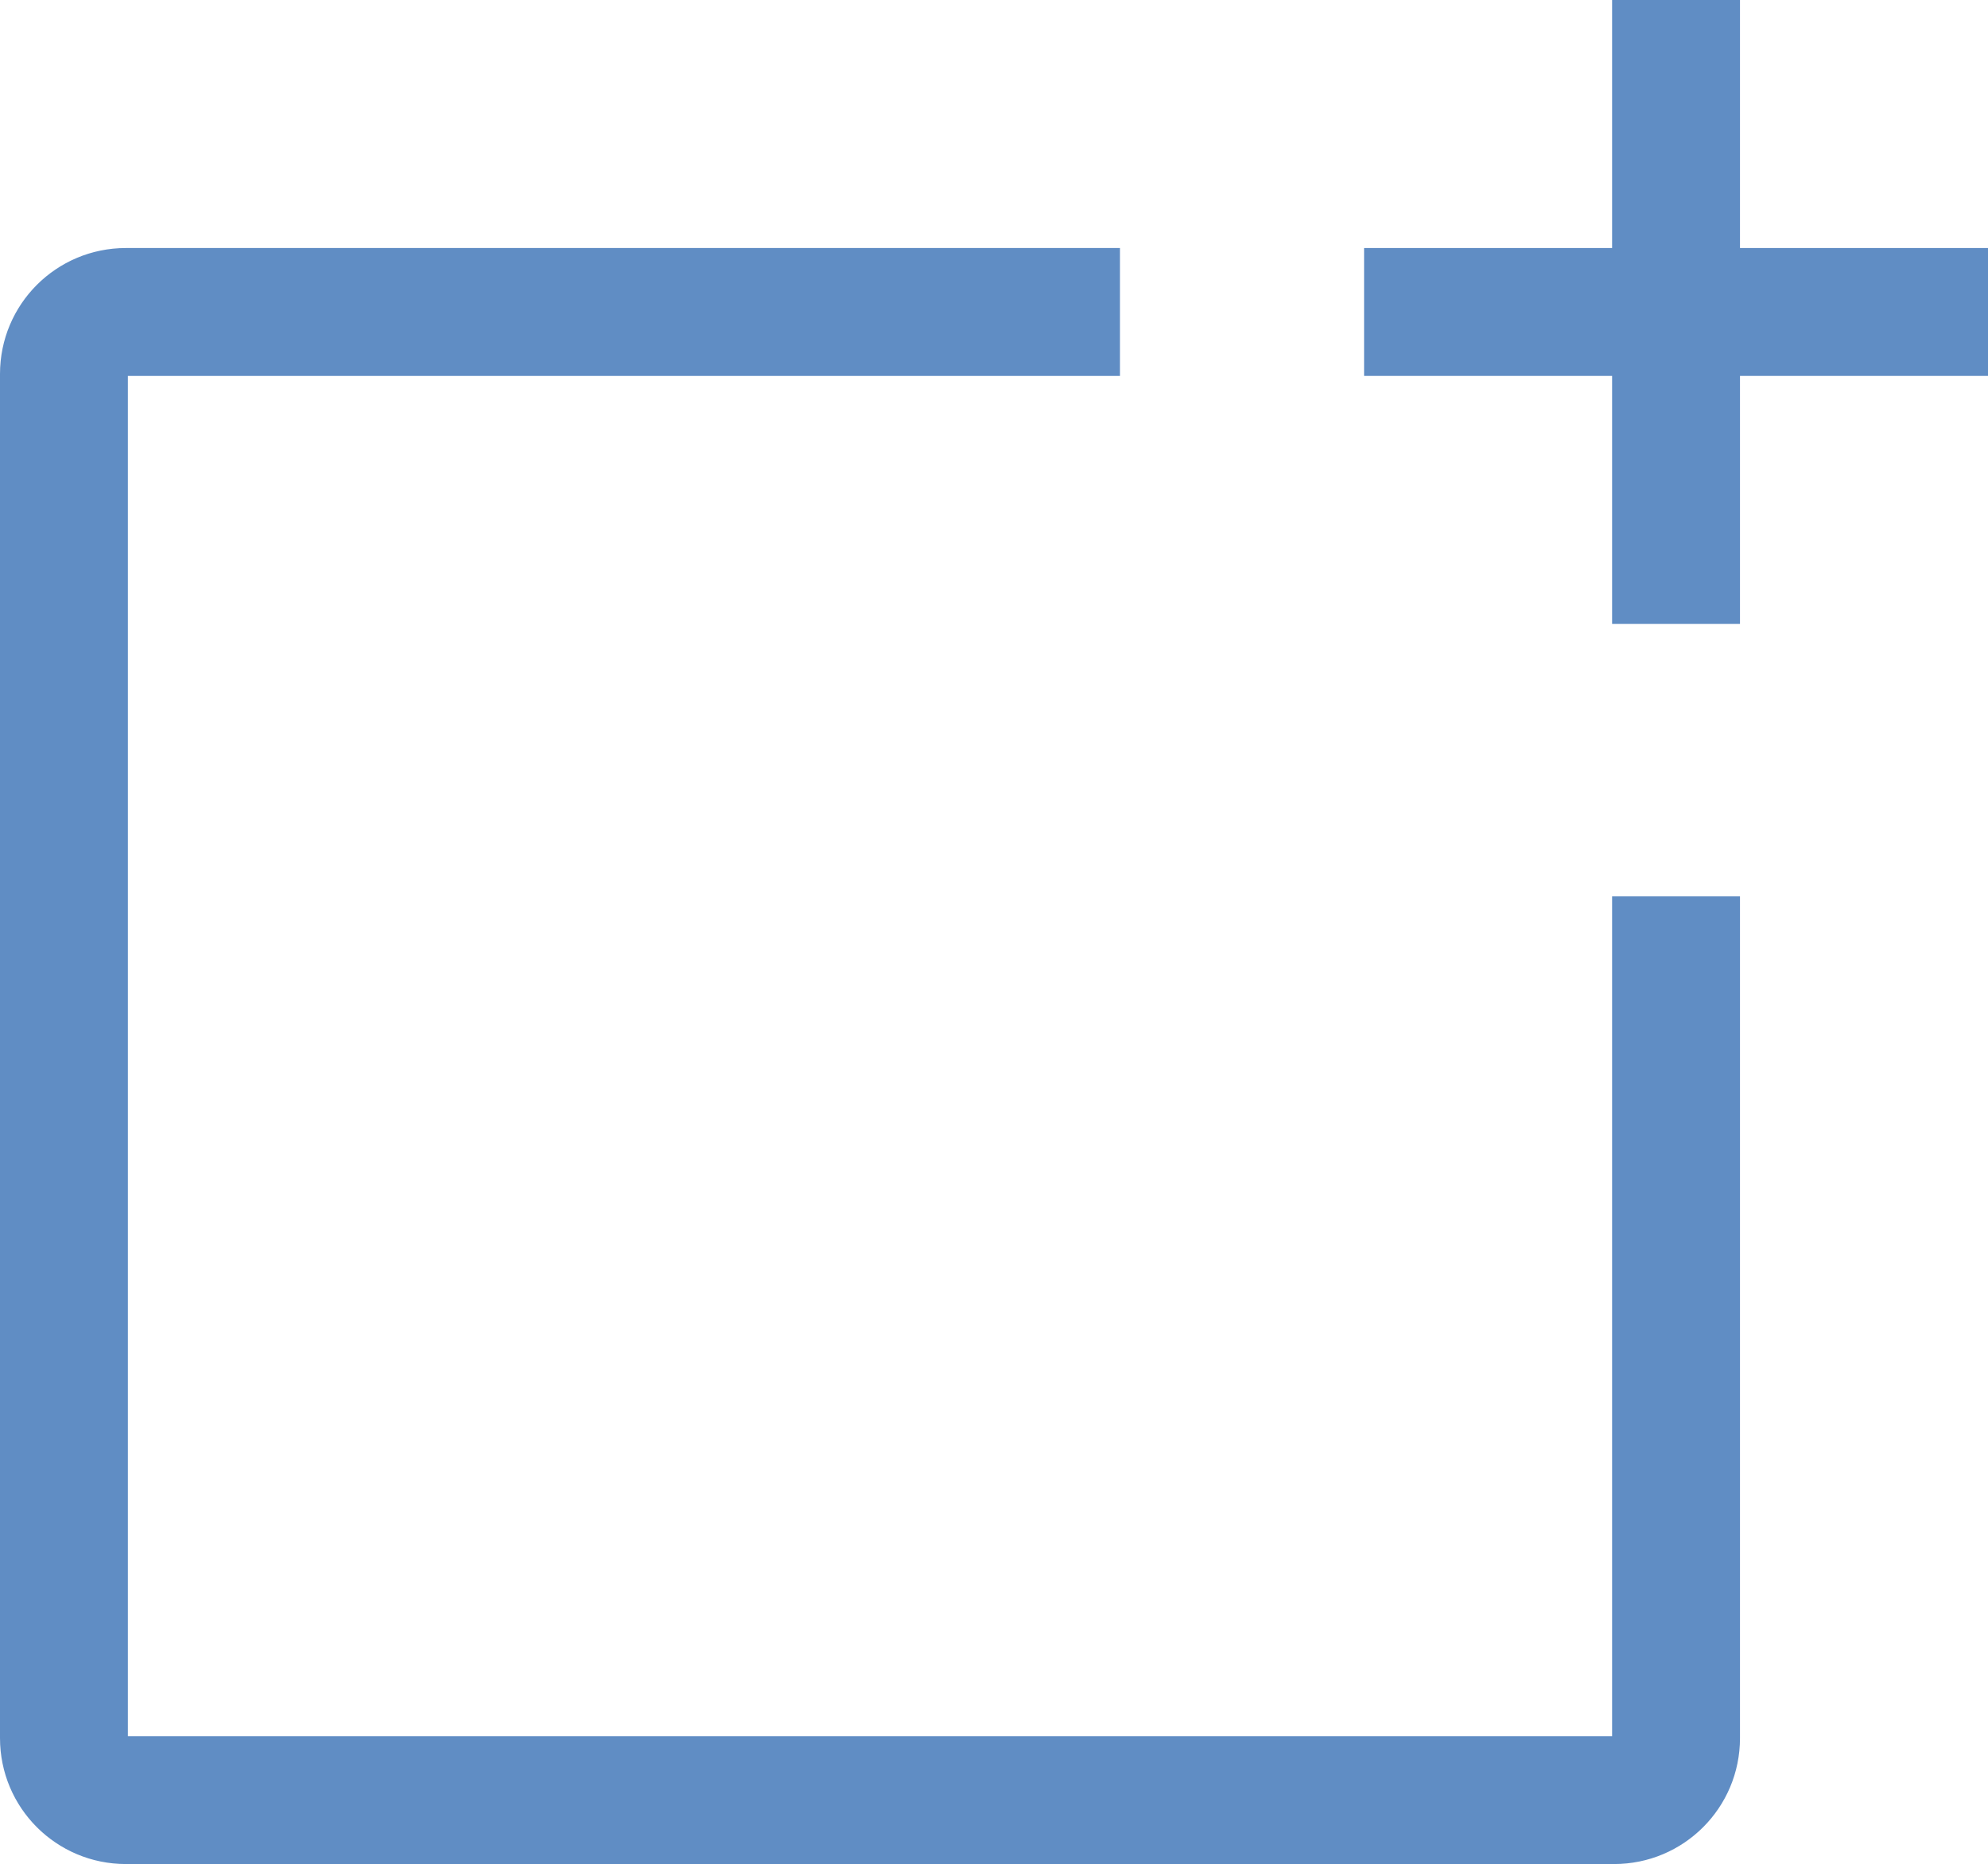
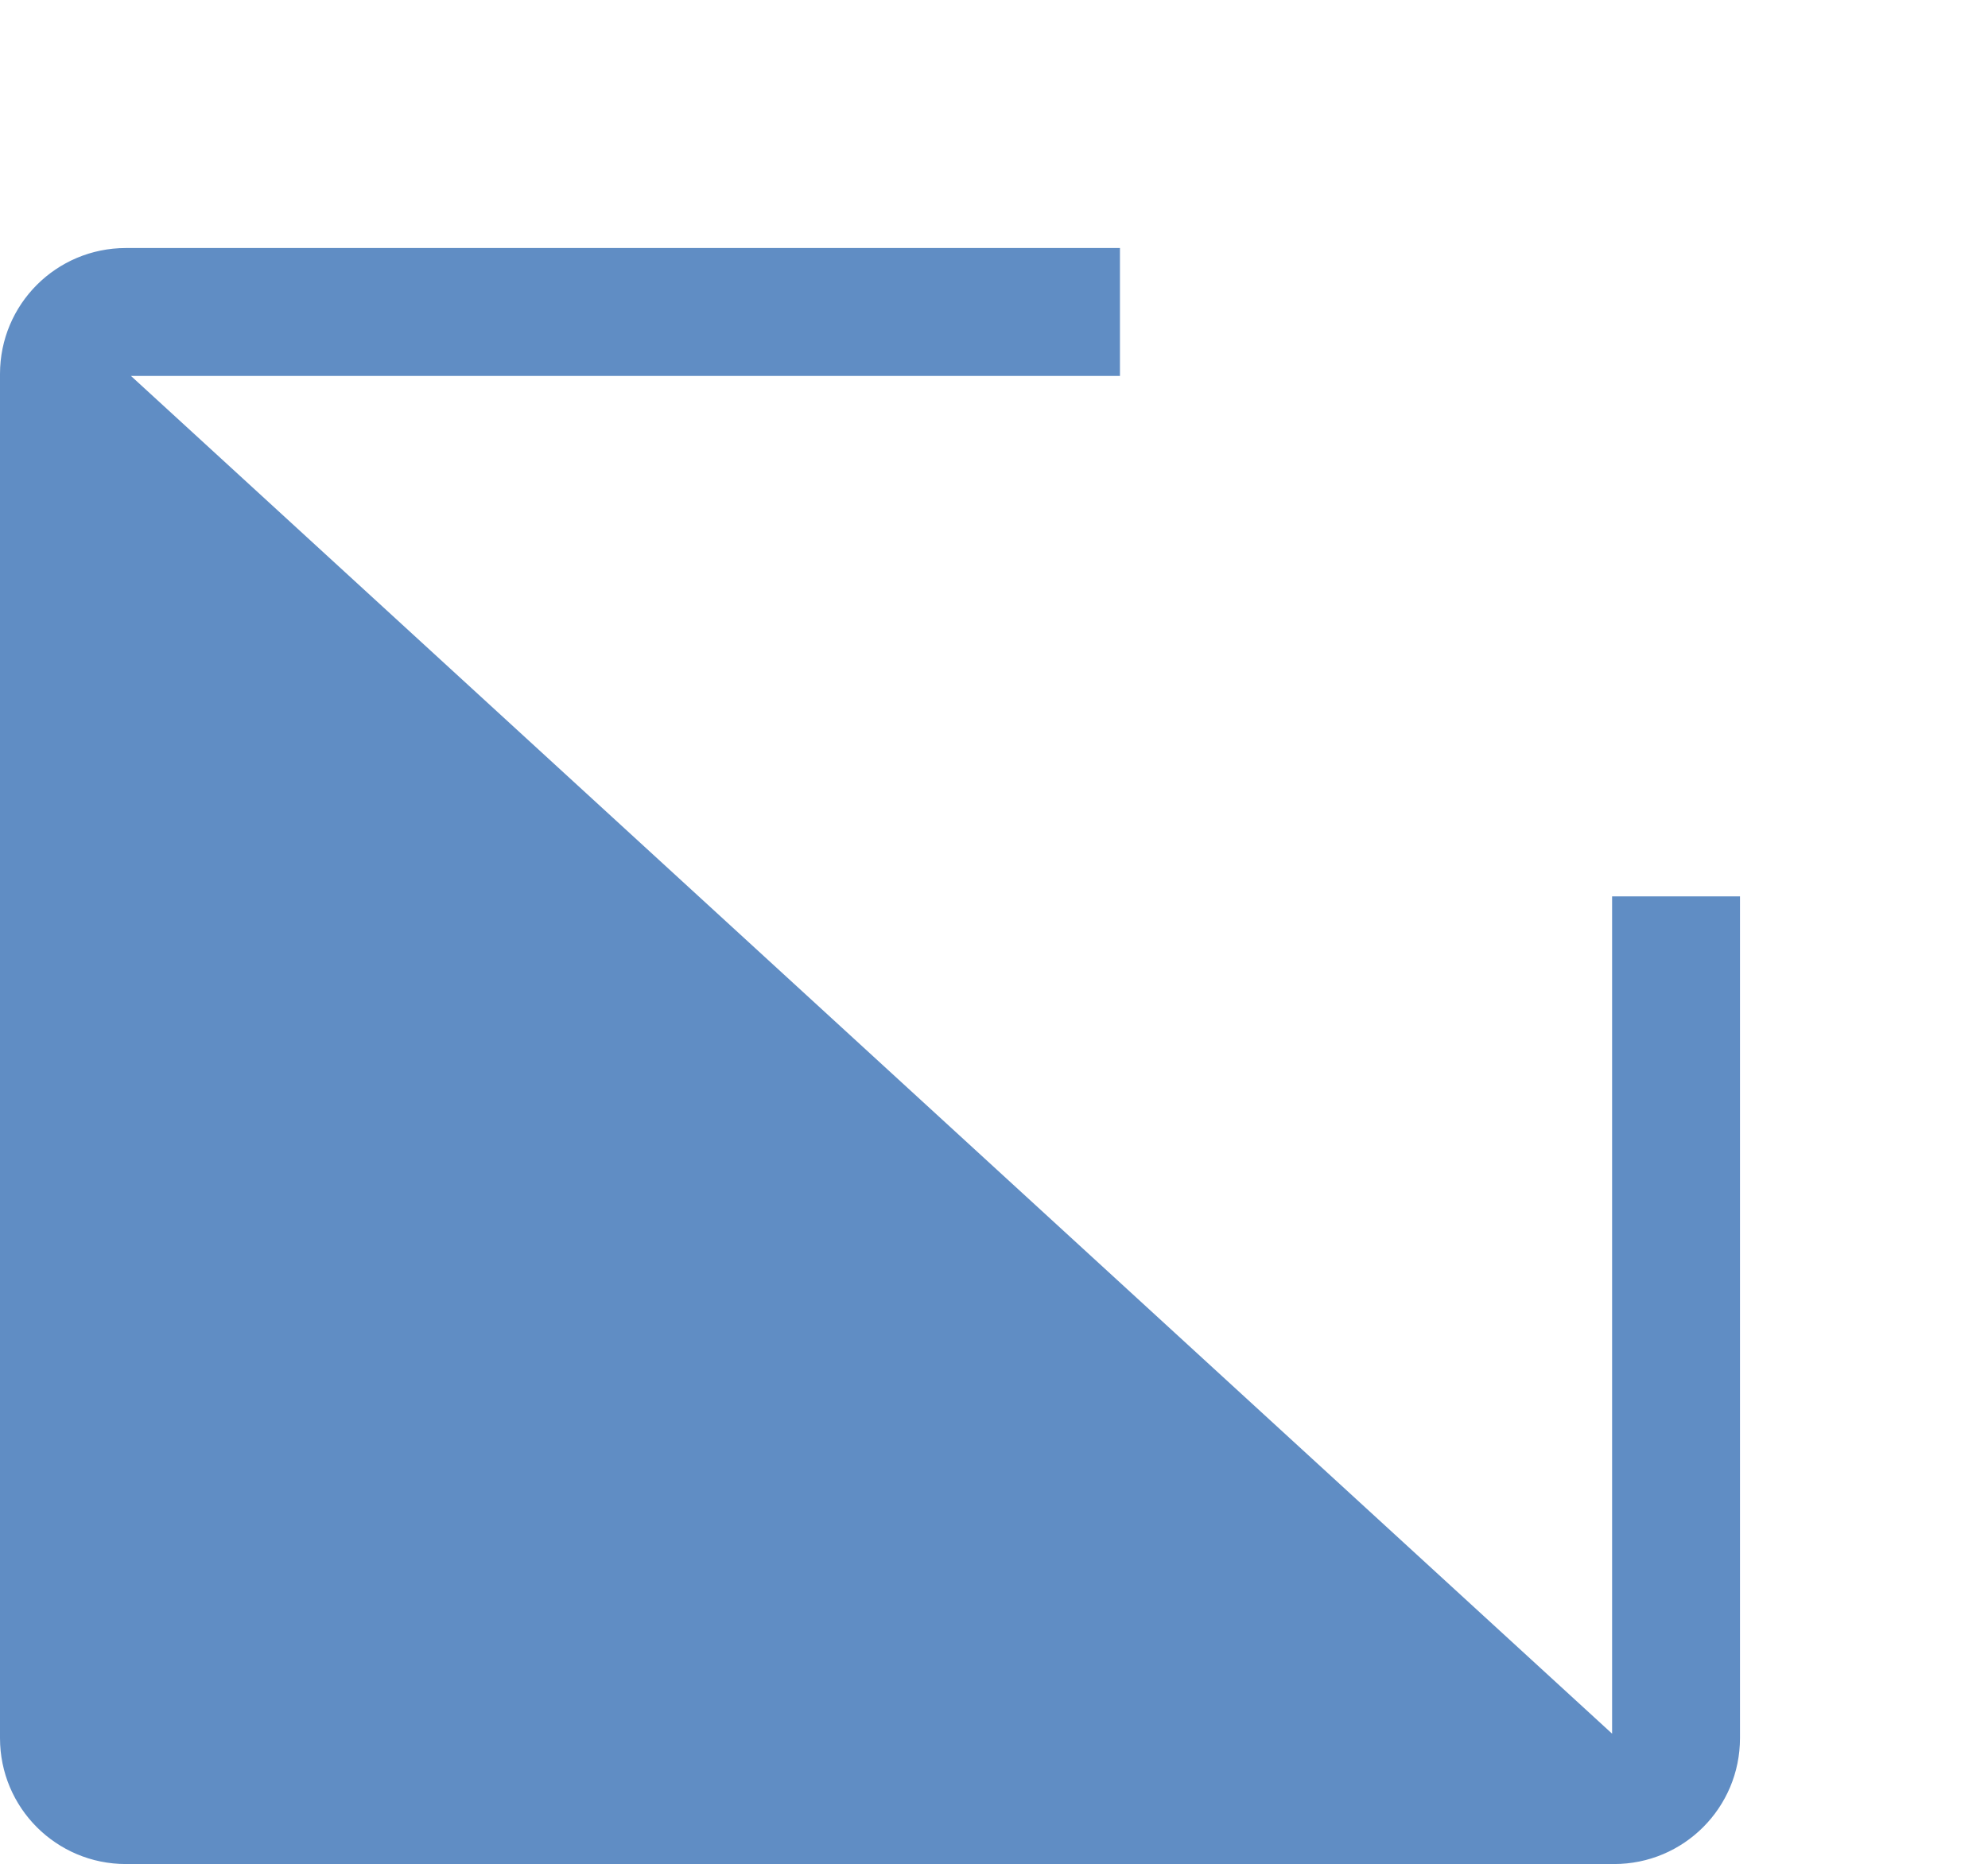
<svg xmlns="http://www.w3.org/2000/svg" xmlns:ns1="http://www.inkscape.org/namespaces/inkscape" xmlns:ns2="http://sodipodi.sourceforge.net/DTD/sodipodi-0.dtd" height="481" width="513" ns1:version="1.0 (4035a4fb49, 2020-05-01)" ns2:docname="New-tab-02.svg" xml:space="preserve" viewBox="0 0 513 481" y="0px" x="0px" id="Layer_1" version="1.1">
  <defs id="defs11" />
  <ns2:namedview fit-margin-bottom="0" fit-margin-right="0" fit-margin-left="0" fit-margin-top="0" ns1:current-layer="Layer_1" ns1:window-maximized="1" ns1:window-y="-8" ns1:window-x="-8" ns1:cy="219.3866" ns1:cx="256.5" ns1:zoom="1.8945312" showgrid="false" id="namedview9" ns1:window-height="1017" ns1:window-width="1920" ns1:pageshadow="2" ns1:pageopacity="0" guidetolerance="10" gridtolerance="10" objecttolerance="10" borderopacity="1" bordercolor="#666666" pagecolor="#ffffff" />
  <g transform="translate(0.5,-15.5)" style="fill:#608dc4;fill-opacity:1;stroke:#608dc4;stroke-opacity:1" id="g6">
-     <polygon style="fill:#608dc4;fill-opacity:1;stroke:#608dc4;stroke-opacity:1" id="polygon2" points="512,112 448,112 448,176 416,176 416,112 352,112 352,80 416,80 416,16 448,16 448,80 512,80 " />
-     <path style="fill:#608dc4;fill-opacity:1;stroke:#608dc4;stroke-opacity:1" id="path4" d="M 32,112 H 288 V 80 H 32 C 14.3,80 0,94.3 0,112 v 352 c 0,17.7 14.3,32 32,32 h 384 c 17.7,0 32,-14.3 32,-32 V 247.3 H 416 V 464 H 32 Z" />
+     <path style="fill:#608dc4;fill-opacity:1;stroke:#608dc4;stroke-opacity:1" id="path4" d="M 32,112 H 288 V 80 H 32 C 14.3,80 0,94.3 0,112 v 352 c 0,17.7 14.3,32 32,32 h 384 c 17.7,0 32,-14.3 32,-32 V 247.3 H 416 V 464 Z" />
  </g>
</svg>